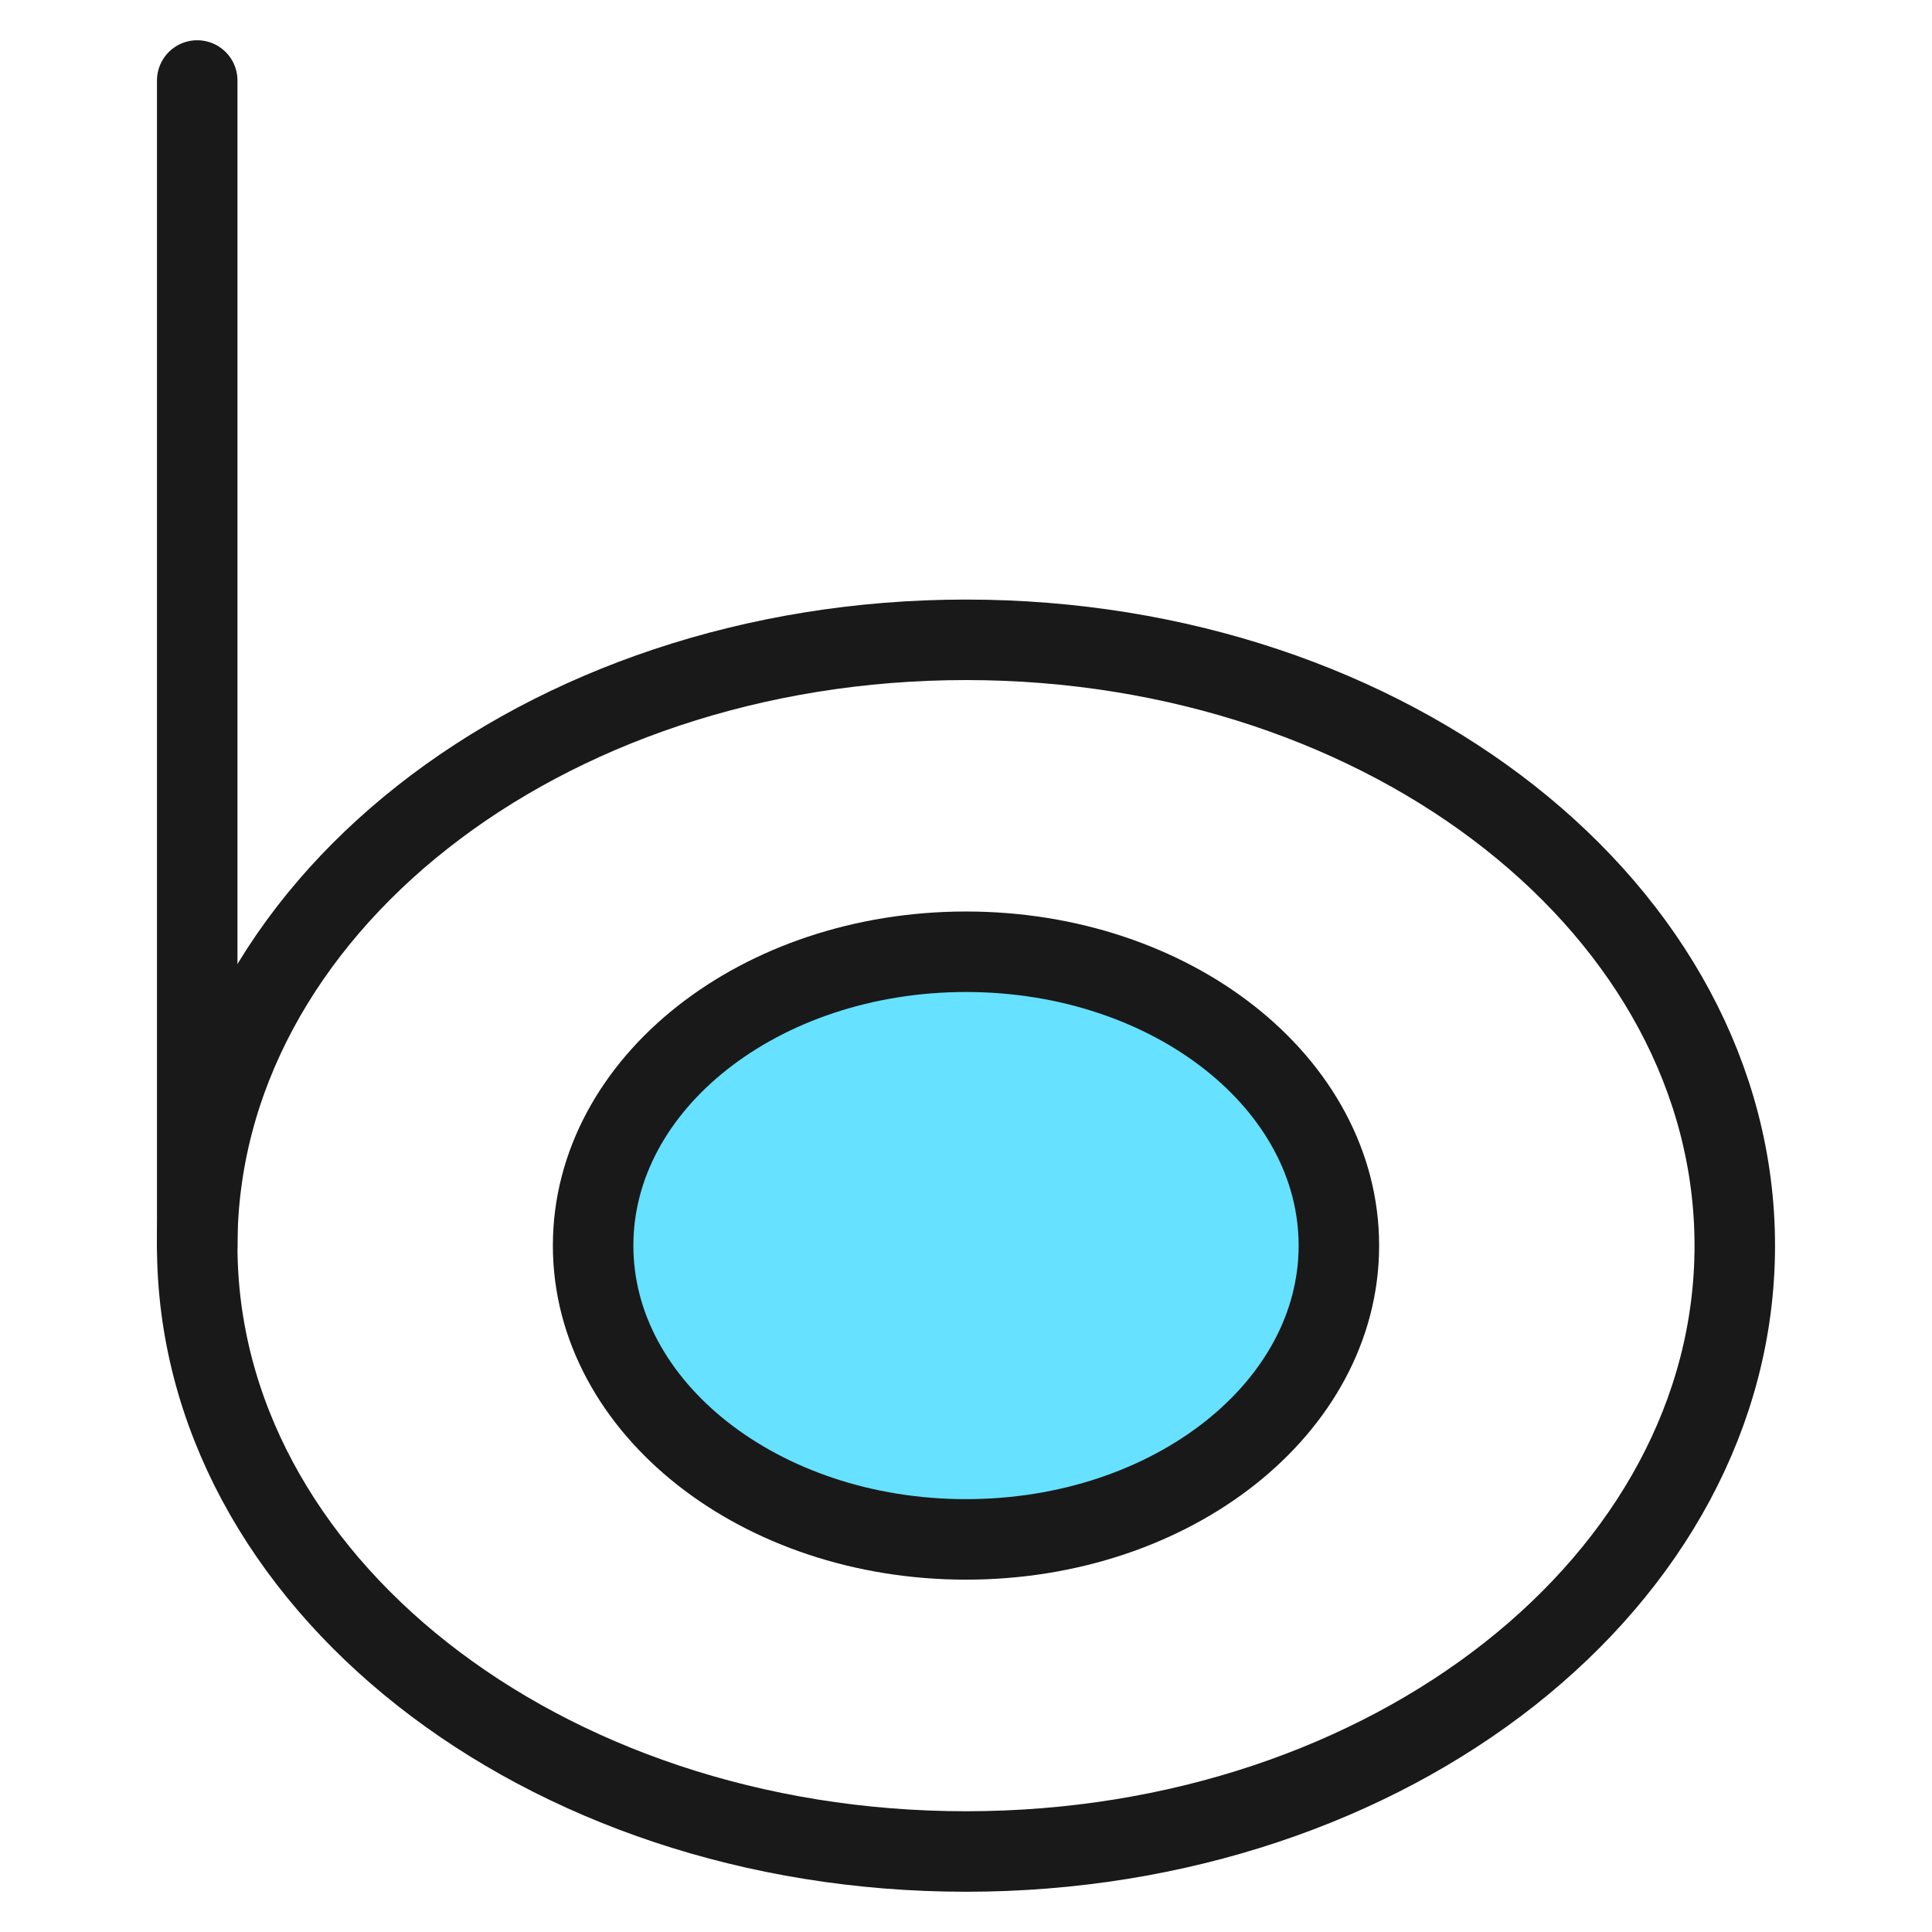
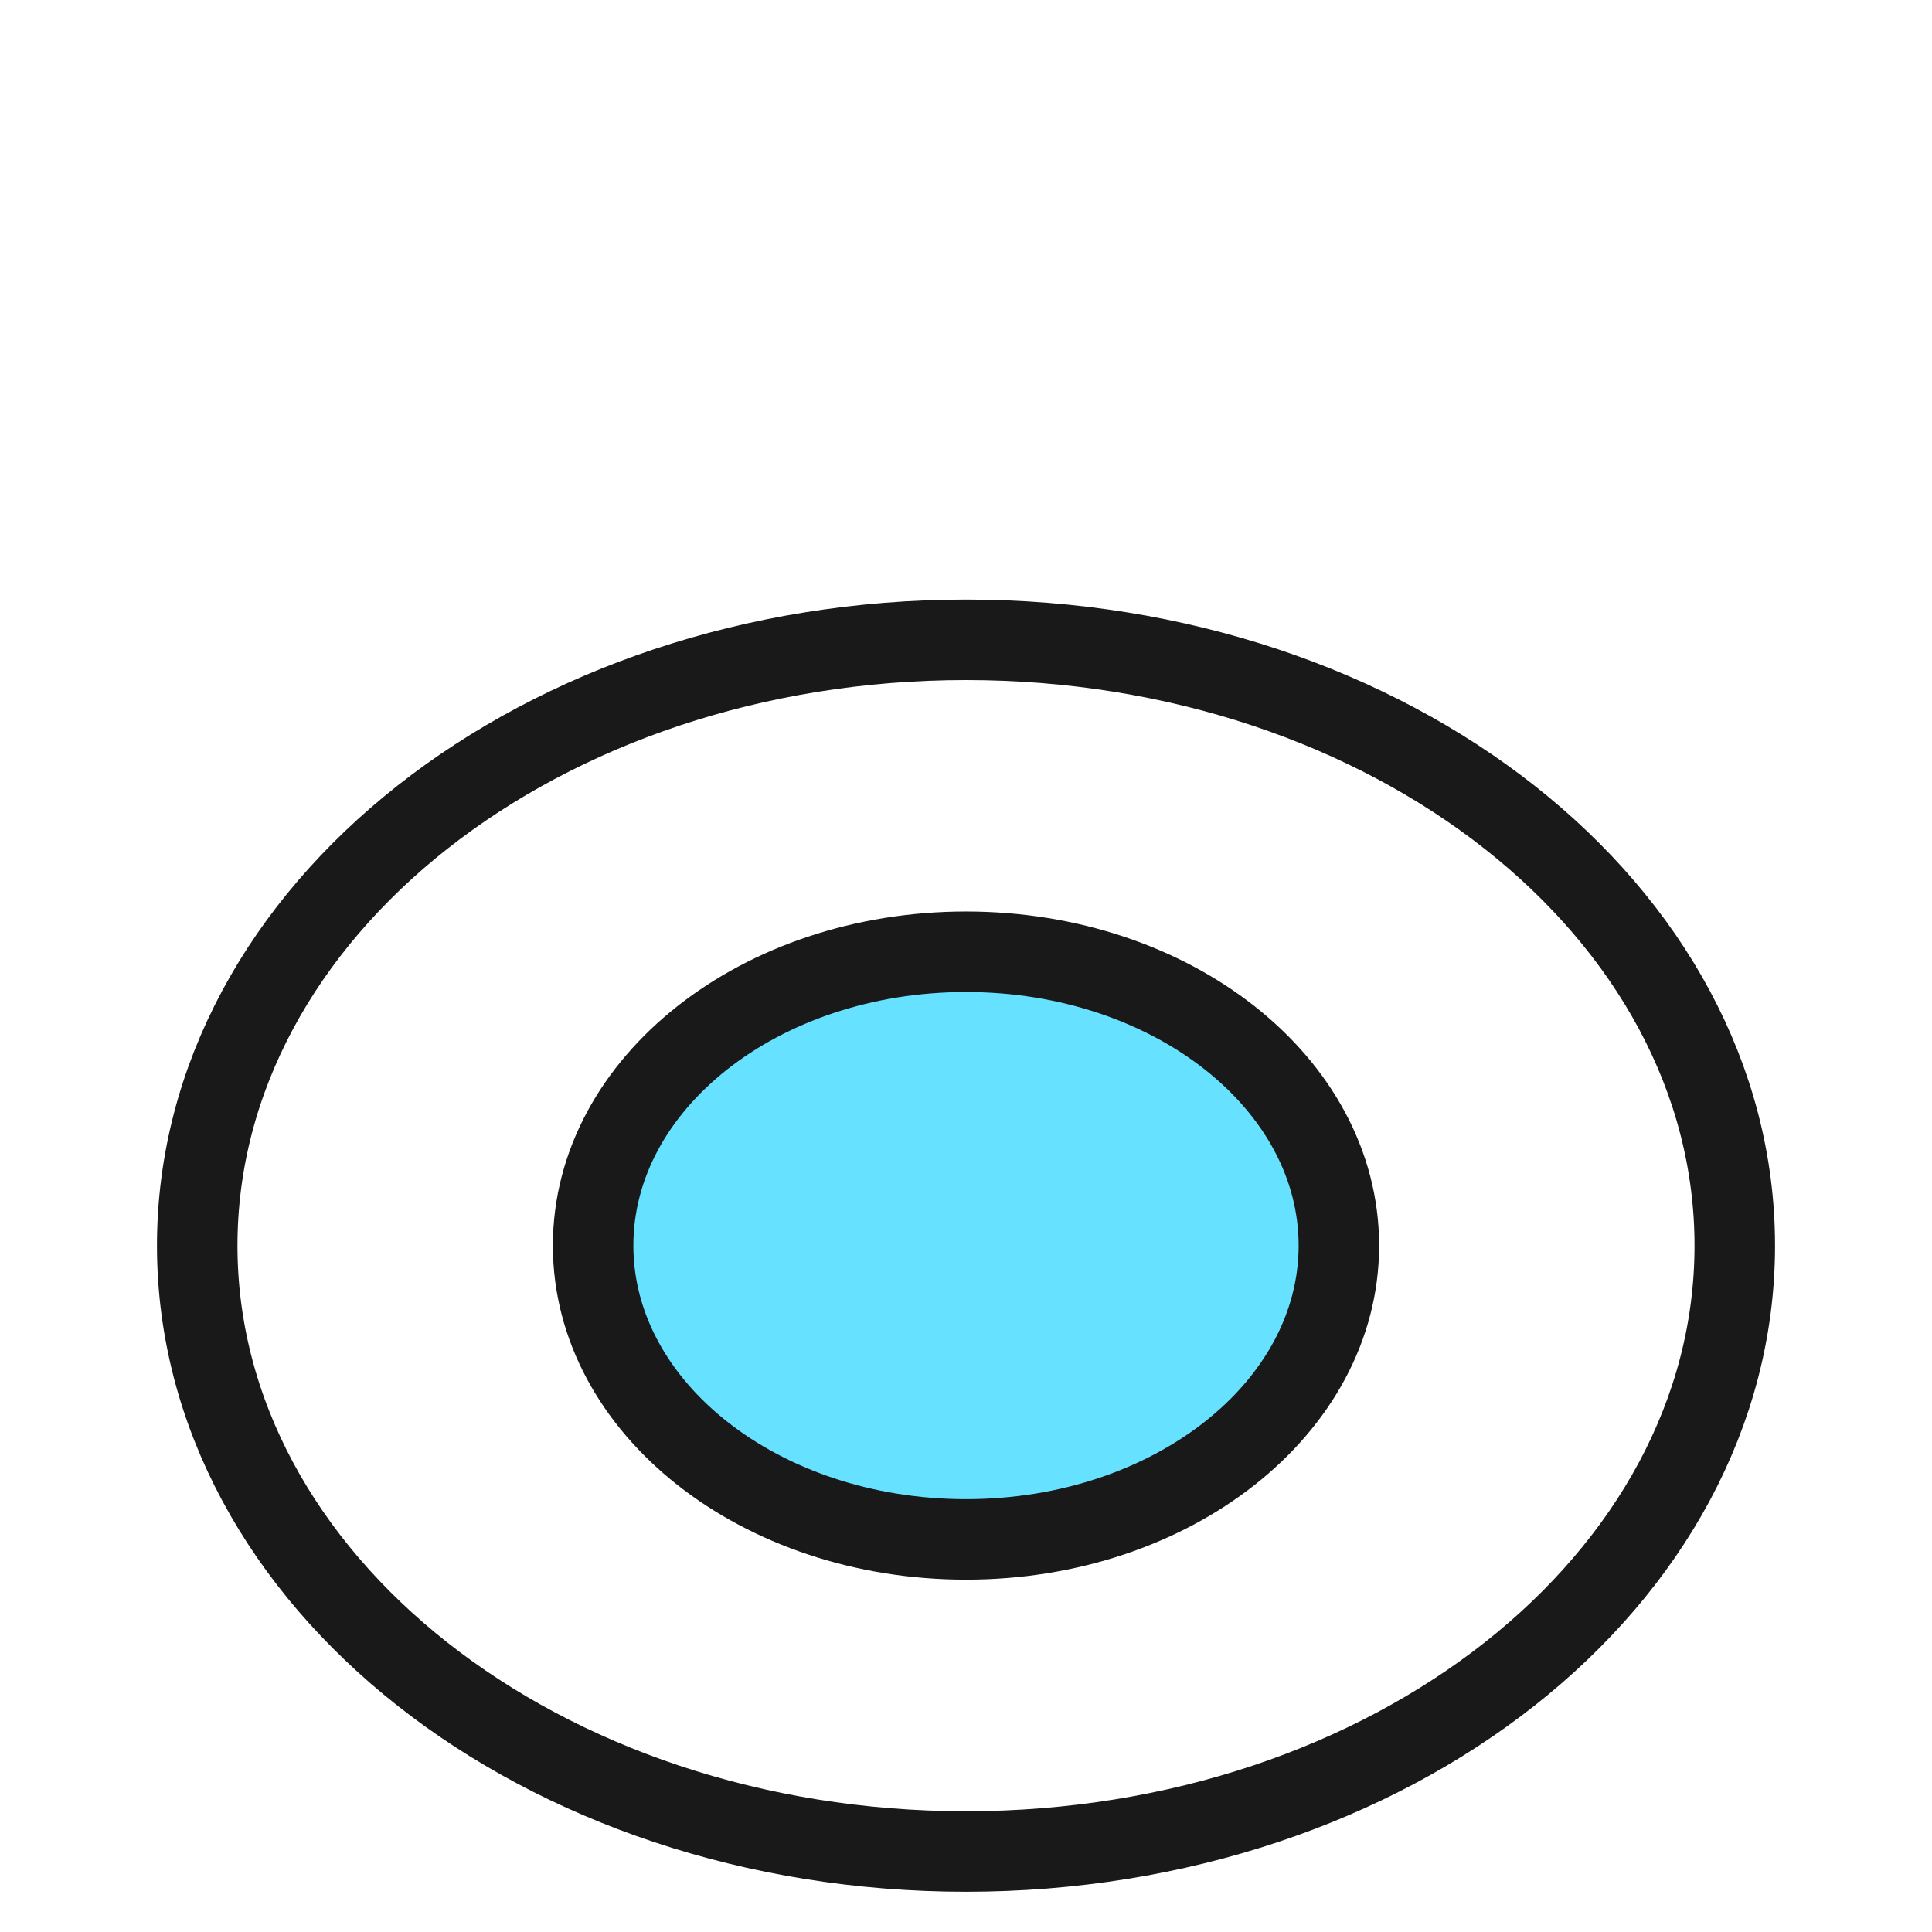
<svg xmlns="http://www.w3.org/2000/svg" fill="none" viewBox="0 0 24 24" id="Bing-Logo--Streamline-Ultimate">
  <desc>Bing Logo Streamline Icon: https://streamlinehq.com</desc>
  <path stroke="#191919" stroke-linecap="round" stroke-linejoin="round" d="M12 23c5.274 0 9.55 -3.369 9.55 -7.526 0 -4.157 -4.276 -7.526 -9.55 -7.526 -5.274 0 -9.55 3.369 -9.55 7.526C2.45 19.631 6.726 23 12 23Z" stroke-width="1" />
  <path fill="#66e1ff" stroke="#191919" stroke-linecap="round" stroke-linejoin="round" d="M12 19.123c2.559 0 4.632 -1.634 4.632 -3.65 0 -2.015 -2.073 -3.65 -4.632 -3.65 -2.559 0 -4.632 1.634 -4.632 3.65 0 2.015 2.073 3.65 4.632 3.65Z" stroke-width="1" />
-   <path stroke="#191919" stroke-linecap="round" stroke-linejoin="round" d="M2.45 15.474V1" stroke-width="1" />
</svg>